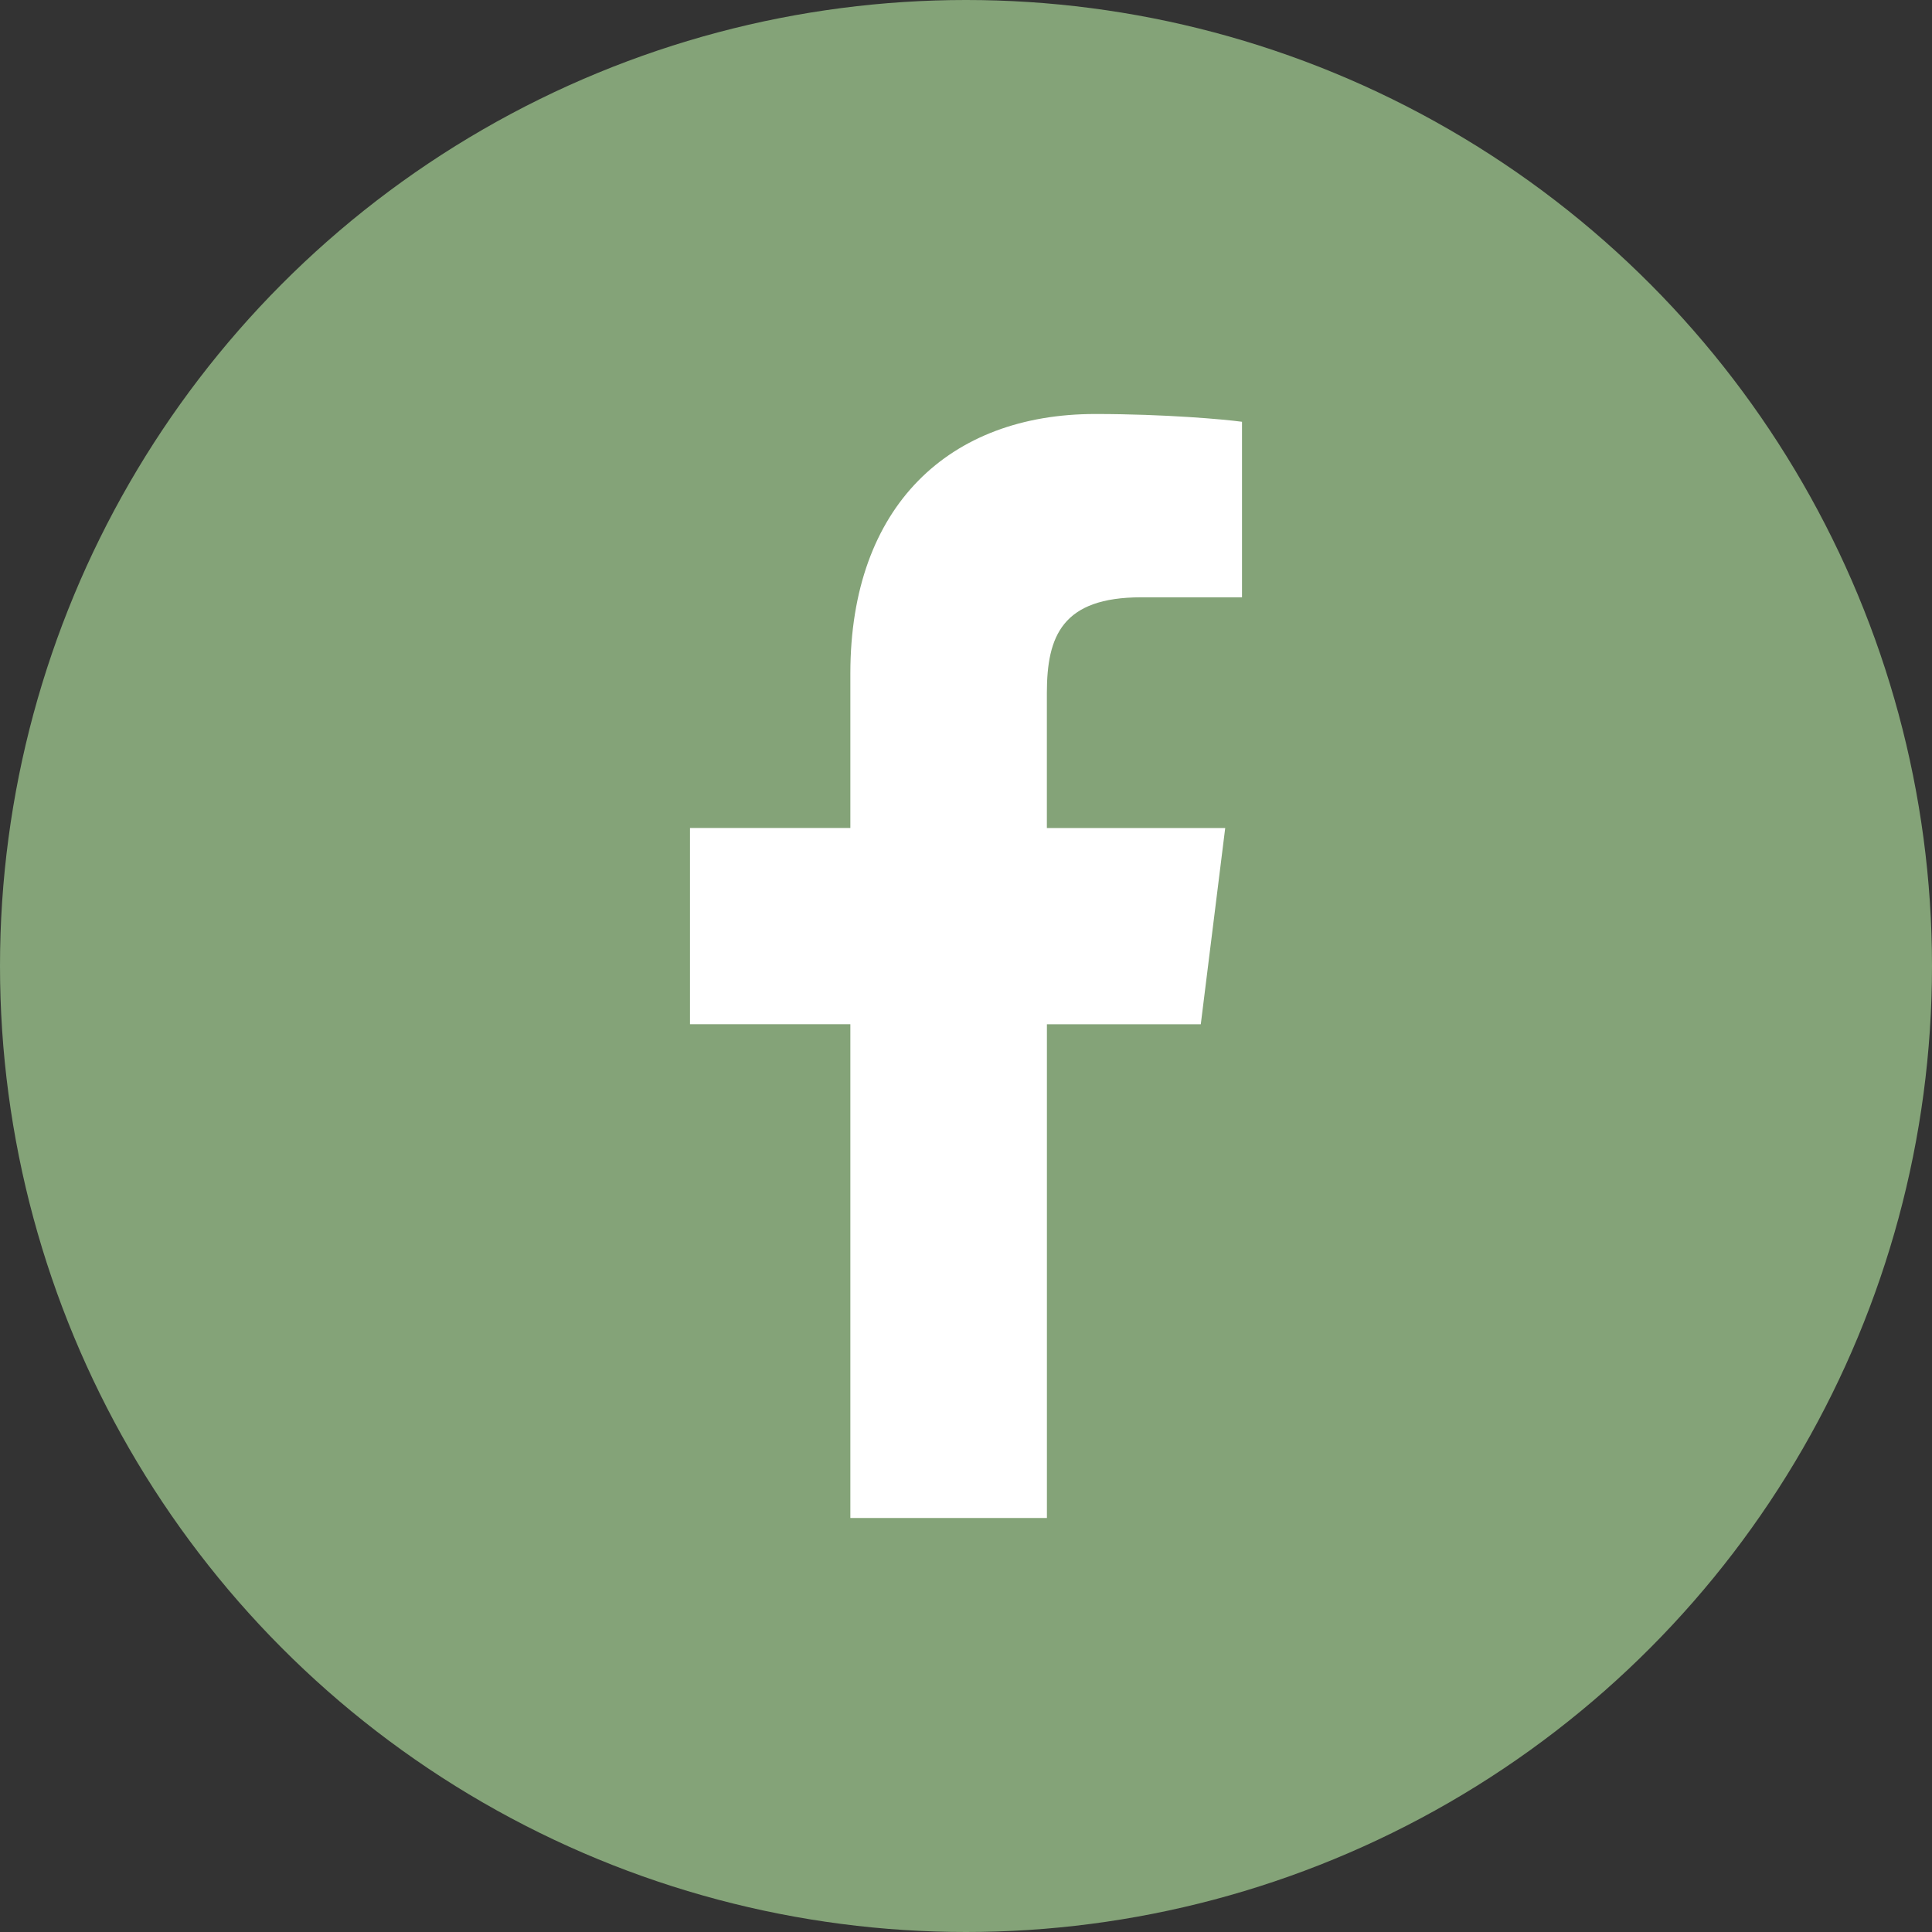
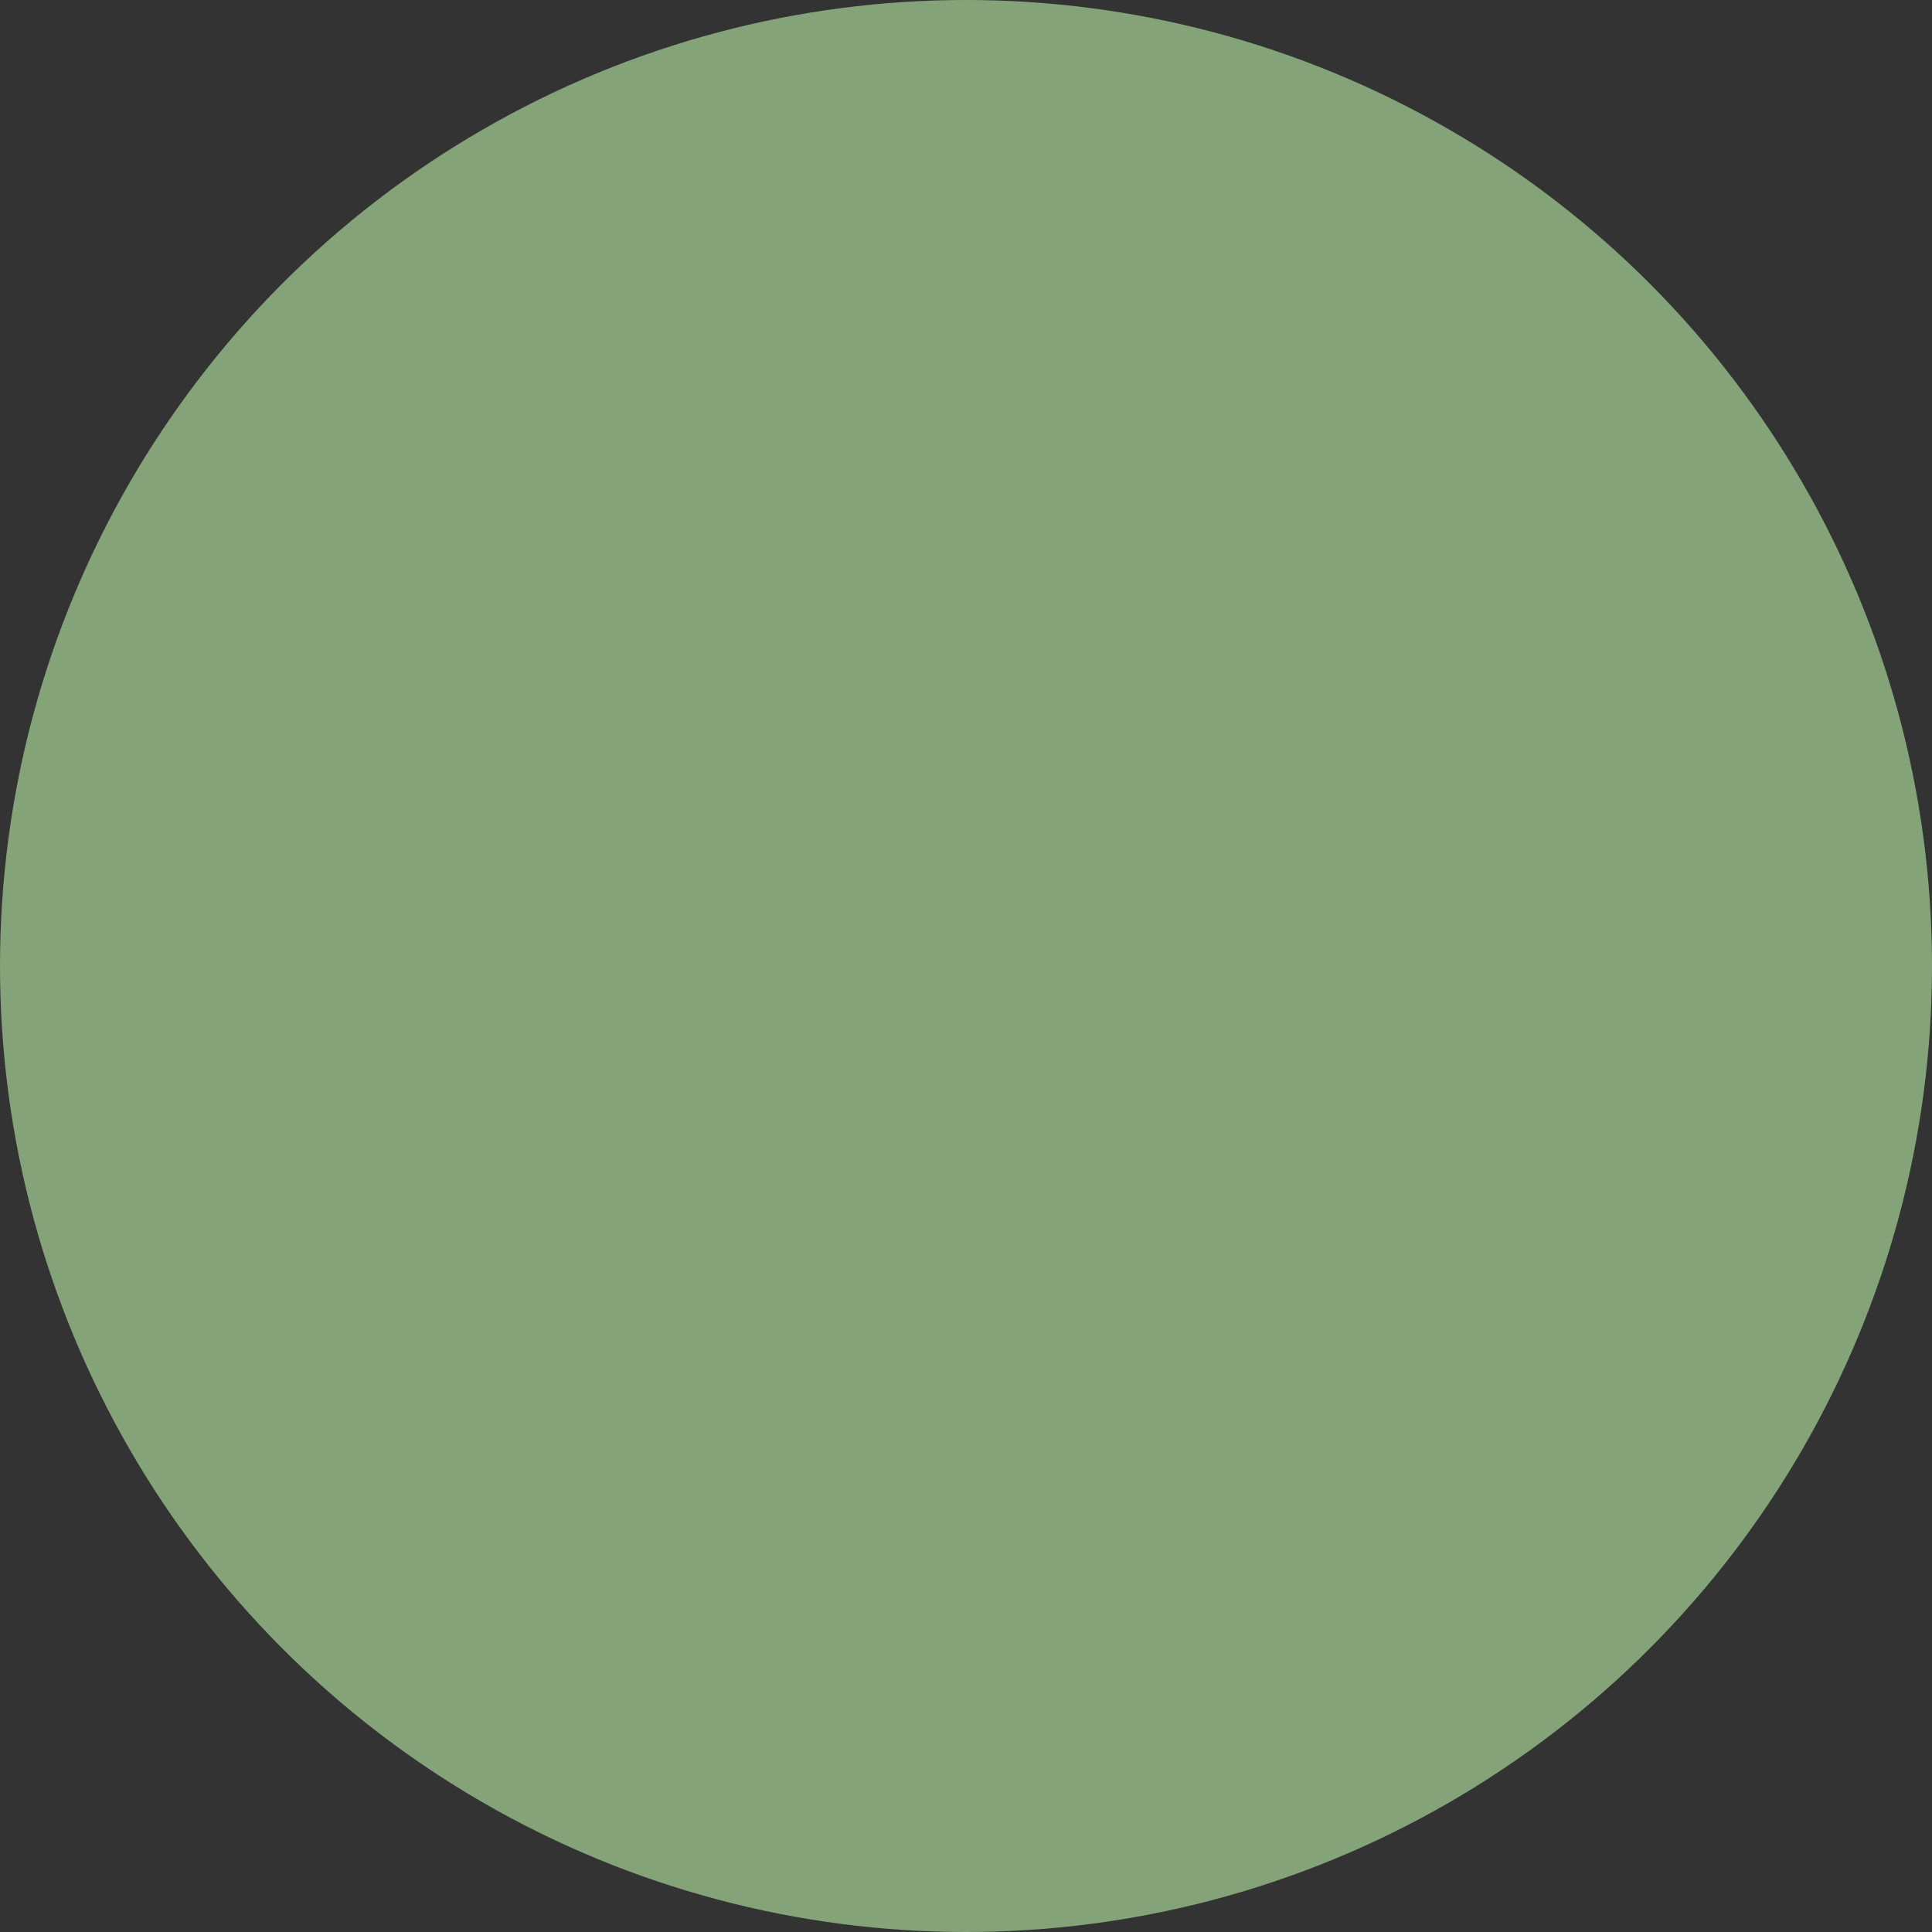
<svg xmlns="http://www.w3.org/2000/svg" width="42px" height="42px" viewBox="0 0 42 42" version="1.1">
  <rect x="0" y="0" width="42" height="42" fill="#333333" stroke="none" />
  <title>facebook</title>
  <g id="Page-1" stroke="none" stroke-width="1" fill="none" fill-rule="evenodd">
    <g id="accueil" transform="translate(-573, -3255)">
      <g id="facebook" transform="translate(573, 3255)">
        <circle id="Oval-Copy" fill="#84A378" cx="21" cy="21" r="21" />
        <g transform="translate(15, 9)" fill="#FFFFFF" fill-rule="nonzero" id="Path">
-           <path d="M9.809,3.985 L12,3.985 L12,0.169 C11.622,0.117 10.322,0 8.808,0 C5.65,0 3.486,1.987 3.486,5.639 L3.486,9 L0,9 L0,13.266 L3.486,13.266 L3.486,24 L7.759,24 L7.759,13.267 L11.104,13.267 L11.635,9.001 L7.758,9.001 L7.758,6.062 C7.759,4.829 8.091,3.985 9.809,3.985 L9.809,3.985 Z" />
-         </g>
+           </g>
      </g>
    </g>
  </g>
</svg>